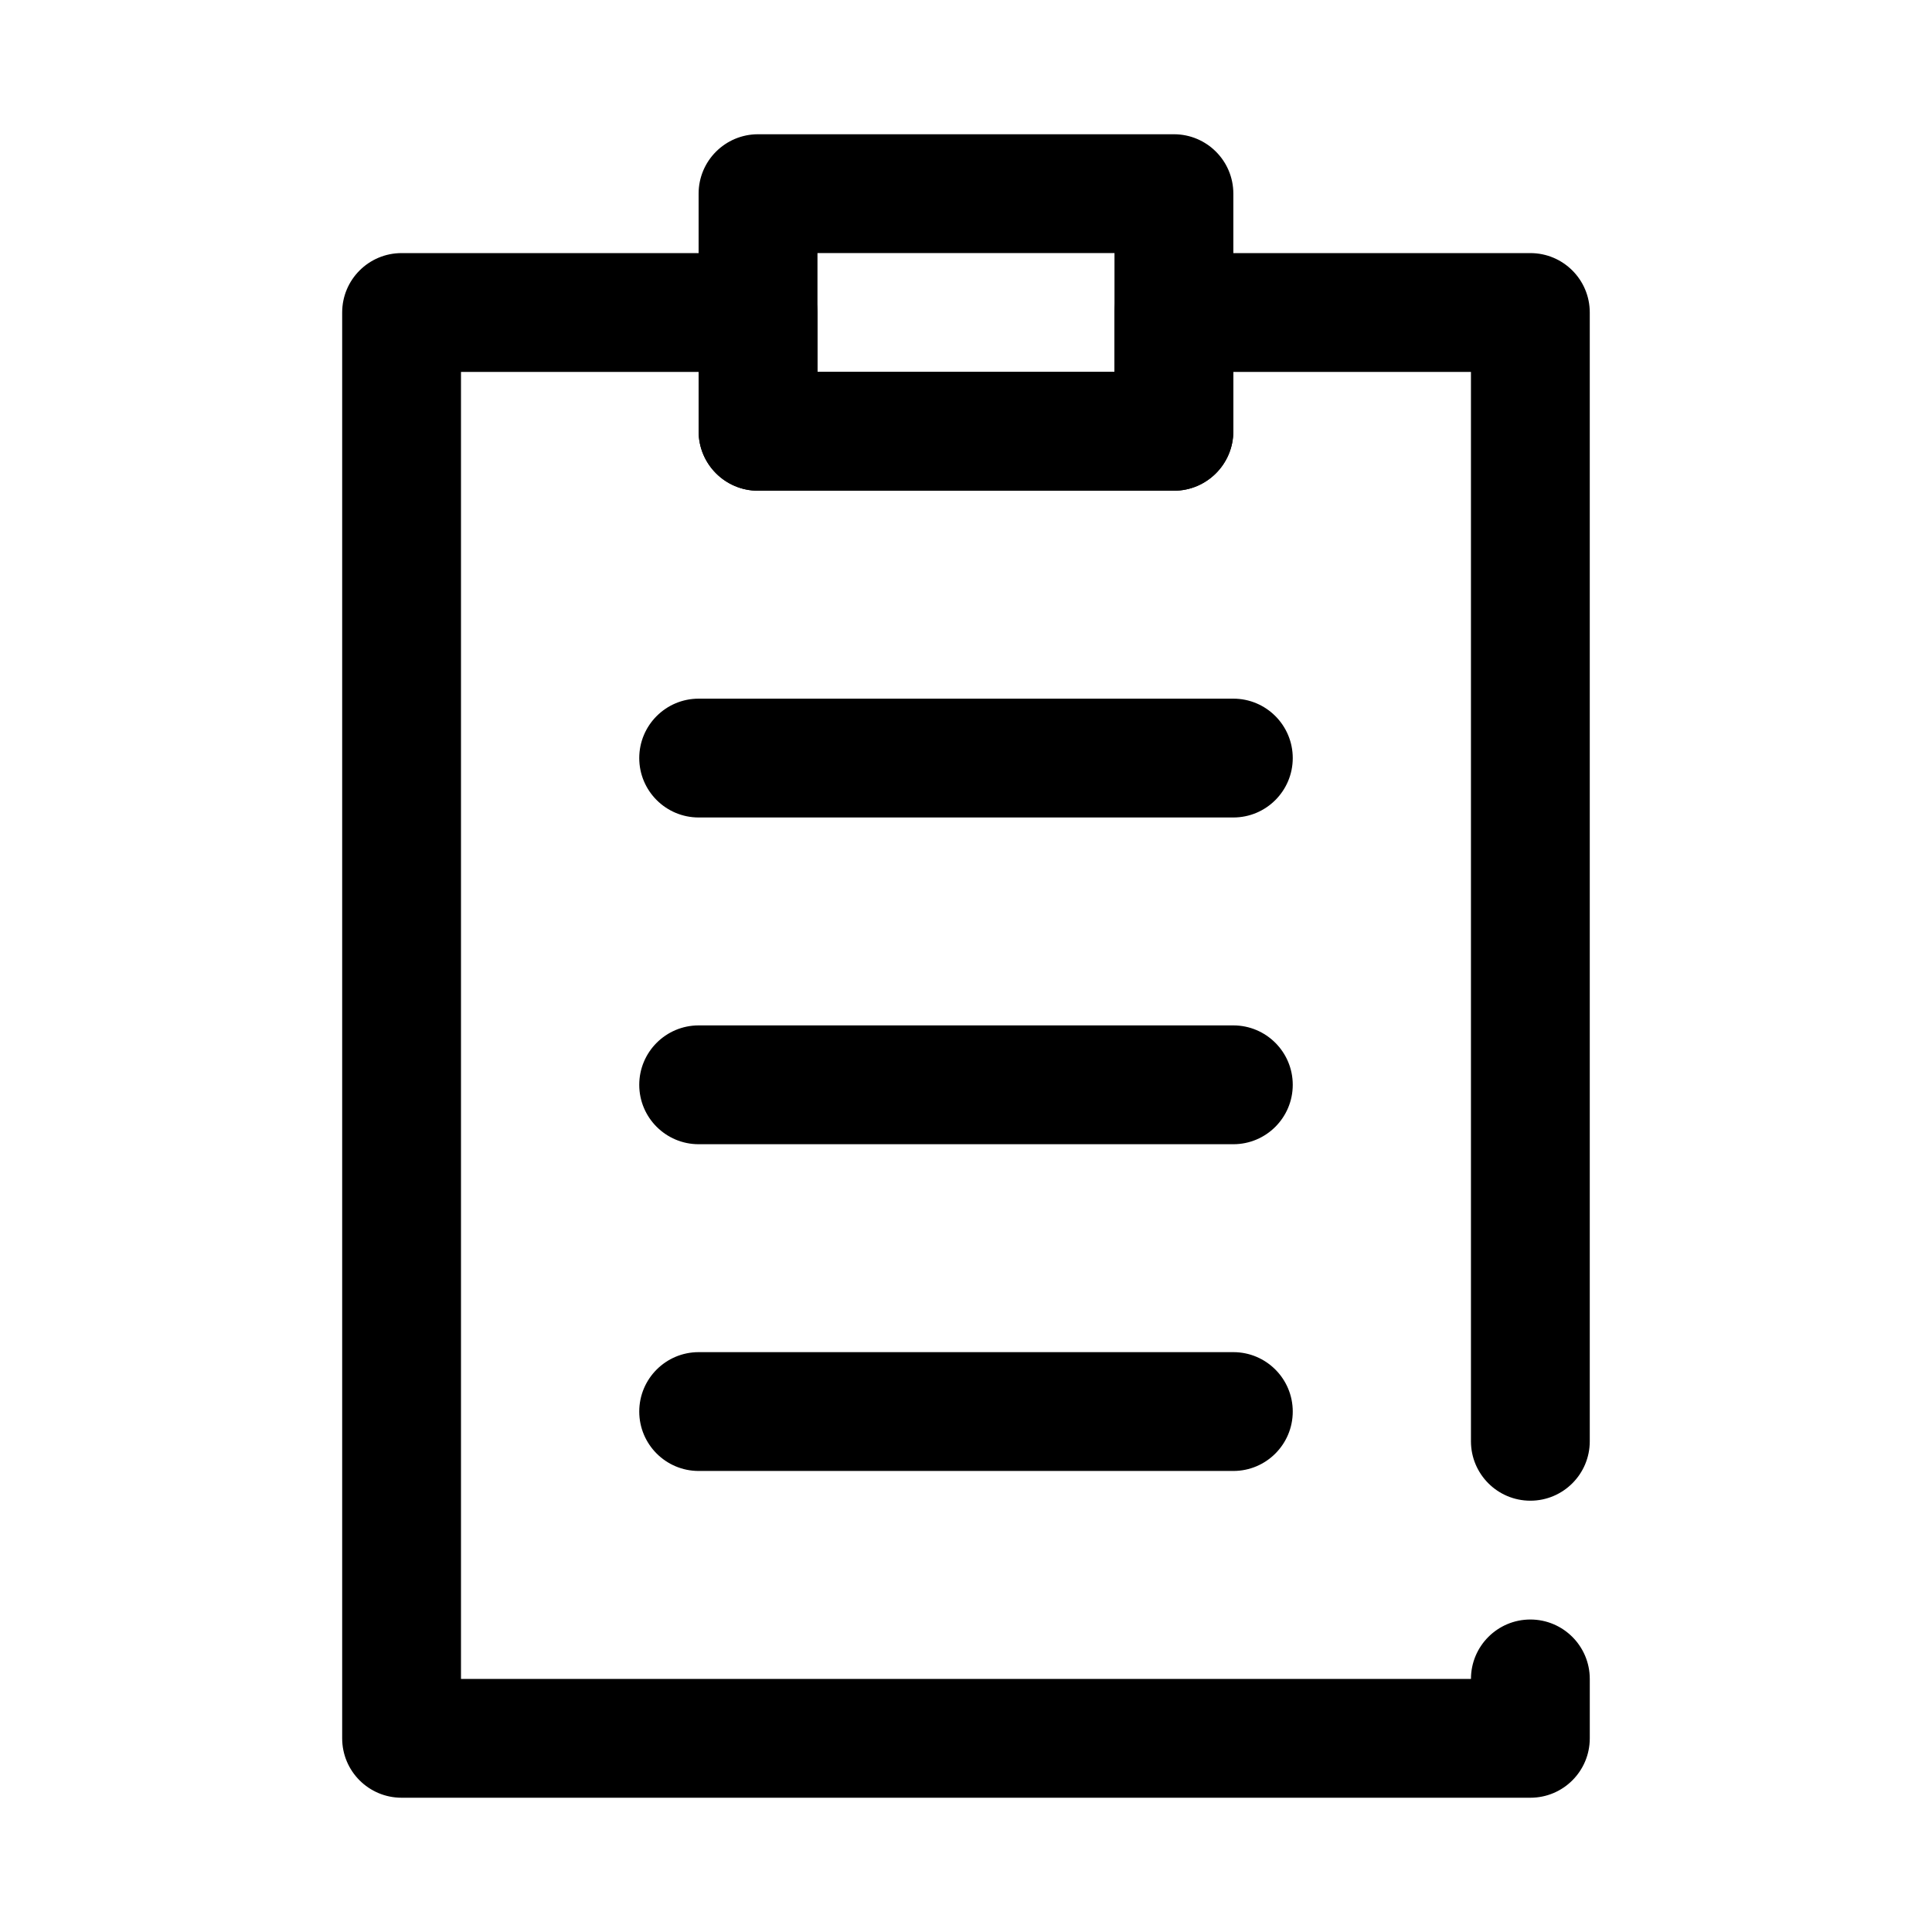
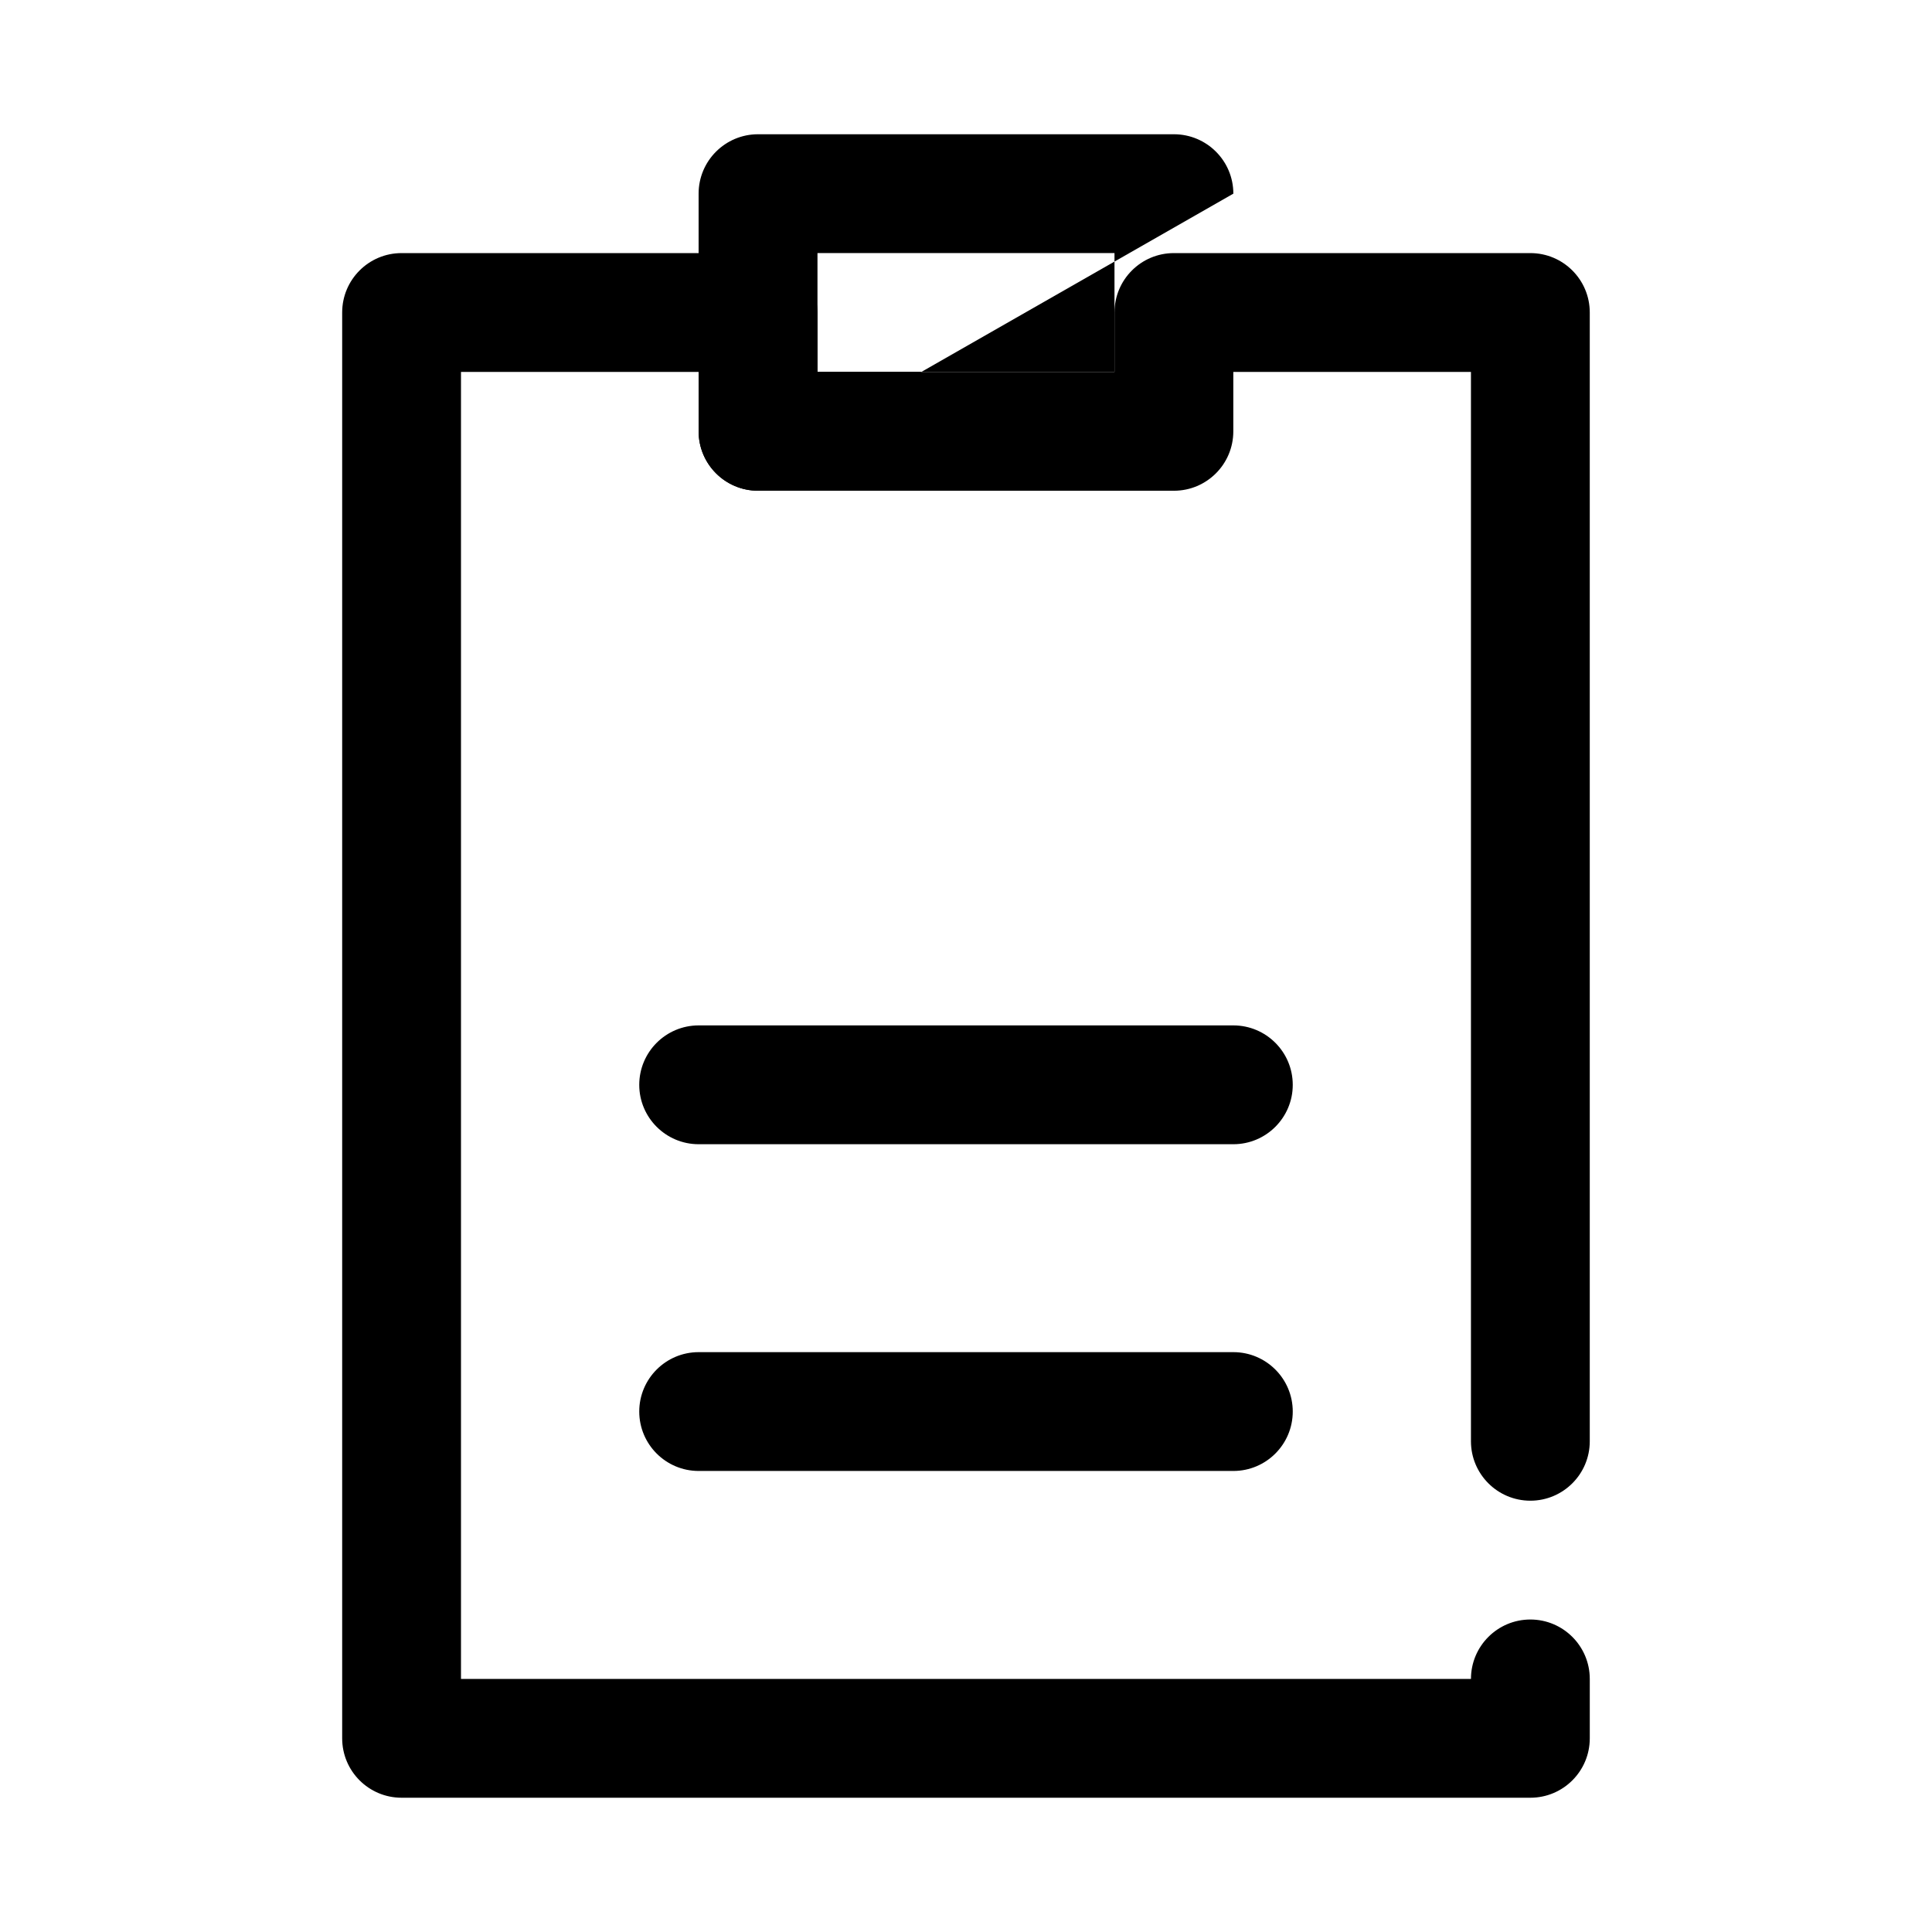
<svg xmlns="http://www.w3.org/2000/svg" fill="#000000" width="800px" height="800px" version="1.1" viewBox="144 144 512 512">
  <g fill-rule="evenodd">
-     <path d="m470.85 195.32c0-8.695-7.055-15.742-15.75-15.742h-110.21c-8.695 0-15.75 7.047-15.75 15.742v62.977c0 8.699 7.055 15.746 15.75 15.746h110.21c8.695 0 15.75-7.047 15.75-15.746zm-110.21 15.746v31.488h78.711v-31.488z" />
+     <path d="m470.85 195.32c0-8.695-7.055-15.742-15.75-15.742h-110.21c-8.695 0-15.75 7.047-15.75 15.742v62.977c0 8.699 7.055 15.746 15.75 15.746c8.695 0 15.75-7.047 15.75-15.746zm-110.21 15.746v31.488h78.711v-31.488z" />
    <path d="m533.82 588.93c0-8.688 7.051-15.742 15.742-15.742s15.746 7.055 15.746 15.742v15.746c0 8.699-7.047 15.742-15.746 15.742h-299.14c-8.699 0-15.742-7.043-15.742-15.742v-377.86c0-8.695 7.043-15.742 15.742-15.742h94.465c8.699 0 15.742 7.047 15.742 15.742v15.746h78.723v-15.746c0-8.695 7.043-15.742 15.742-15.742h94.465c8.699 0 15.746 7.047 15.746 15.742v299.14c0 8.691-7.055 15.746-15.746 15.746s-15.742-7.055-15.742-15.746v-283.39h-62.977v15.742c0 8.699-7.047 15.746-15.746 15.746h-110.21c-8.699 0-15.746-7.047-15.746-15.746v-15.742h-62.973v346.37z" />
-     <path d="m329.15 360.64h141.7c8.691 0 15.742-7.051 15.742-15.742 0-8.691-7.051-15.746-15.742-15.746h-141.7c-8.688 0-15.742 7.055-15.742 15.746 0 8.691 7.055 15.742 15.742 15.742z" />
    <path d="m329.15 447.23h141.7c8.691 0 15.742-7.055 15.742-15.742 0-8.691-7.051-15.746-15.742-15.746h-141.7c-8.688 0-15.742 7.055-15.742 15.746 0 8.688 7.055 15.742 15.742 15.742z" />
    <path d="m329.15 533.82h141.7c8.691 0 15.742-7.055 15.742-15.746s-7.051-15.742-15.742-15.742h-141.7c-8.688 0-15.742 7.051-15.742 15.742s7.055 15.746 15.742 15.746z" />
  </g>
</svg>